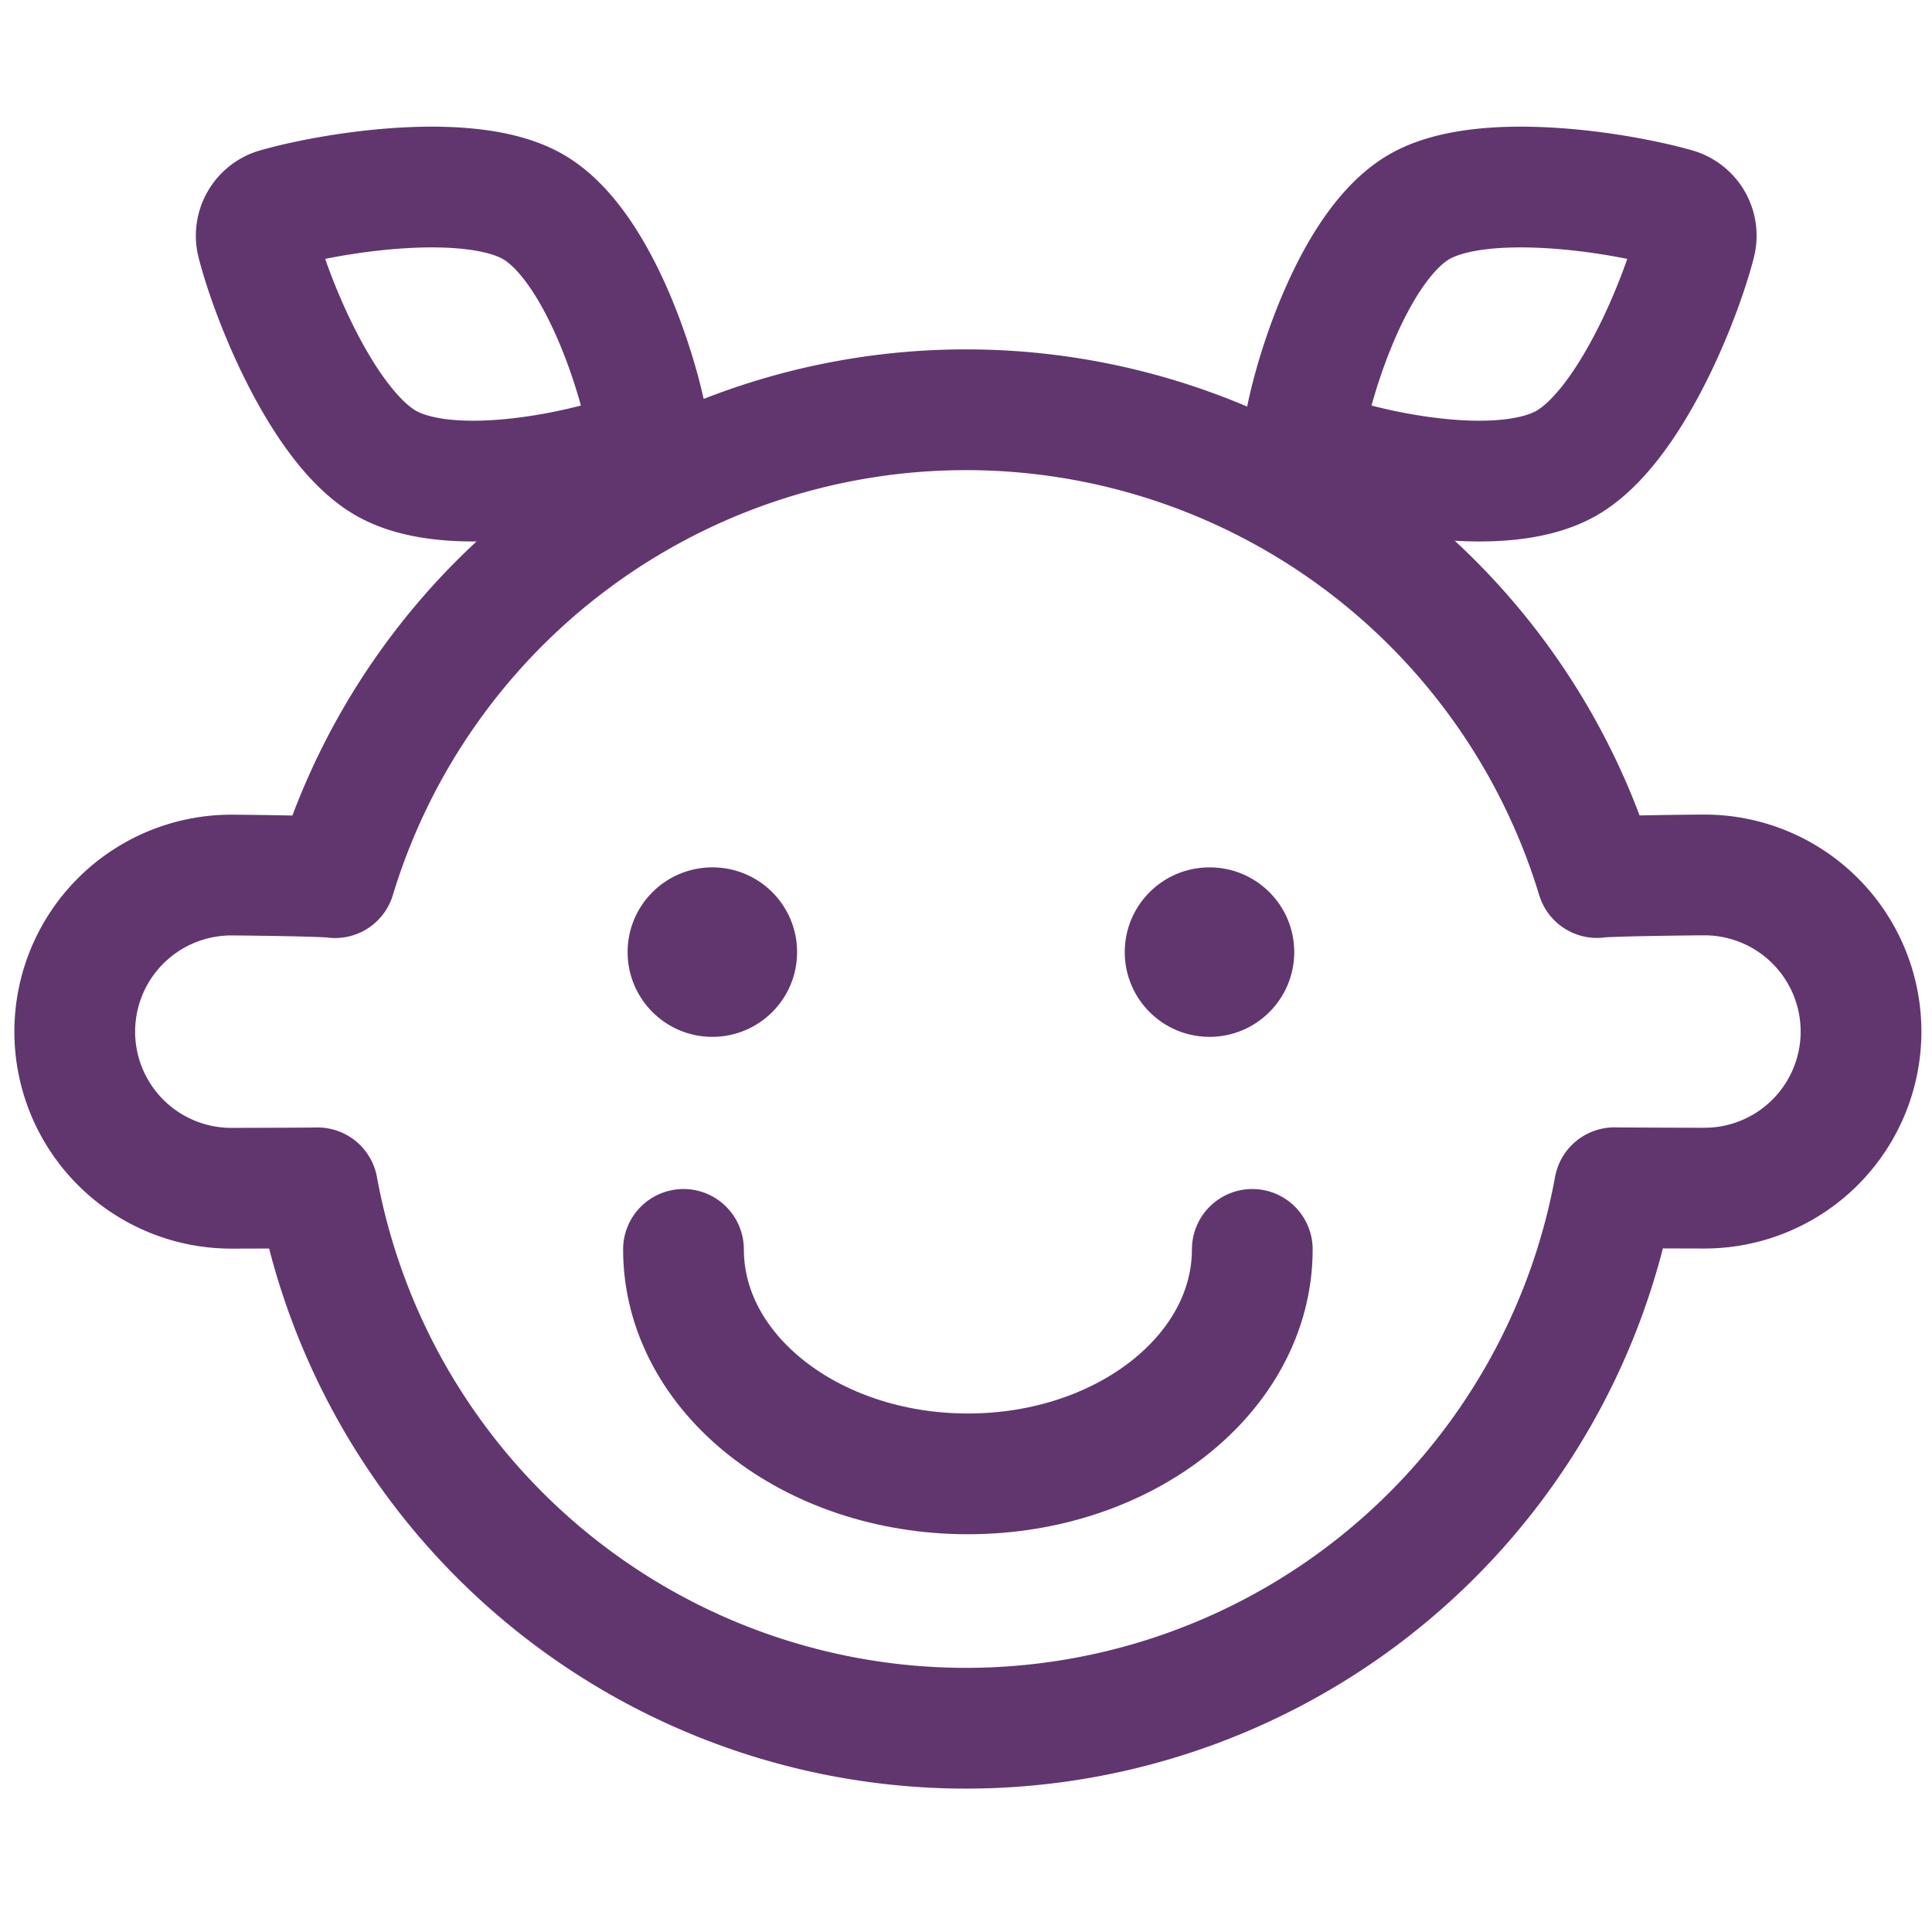
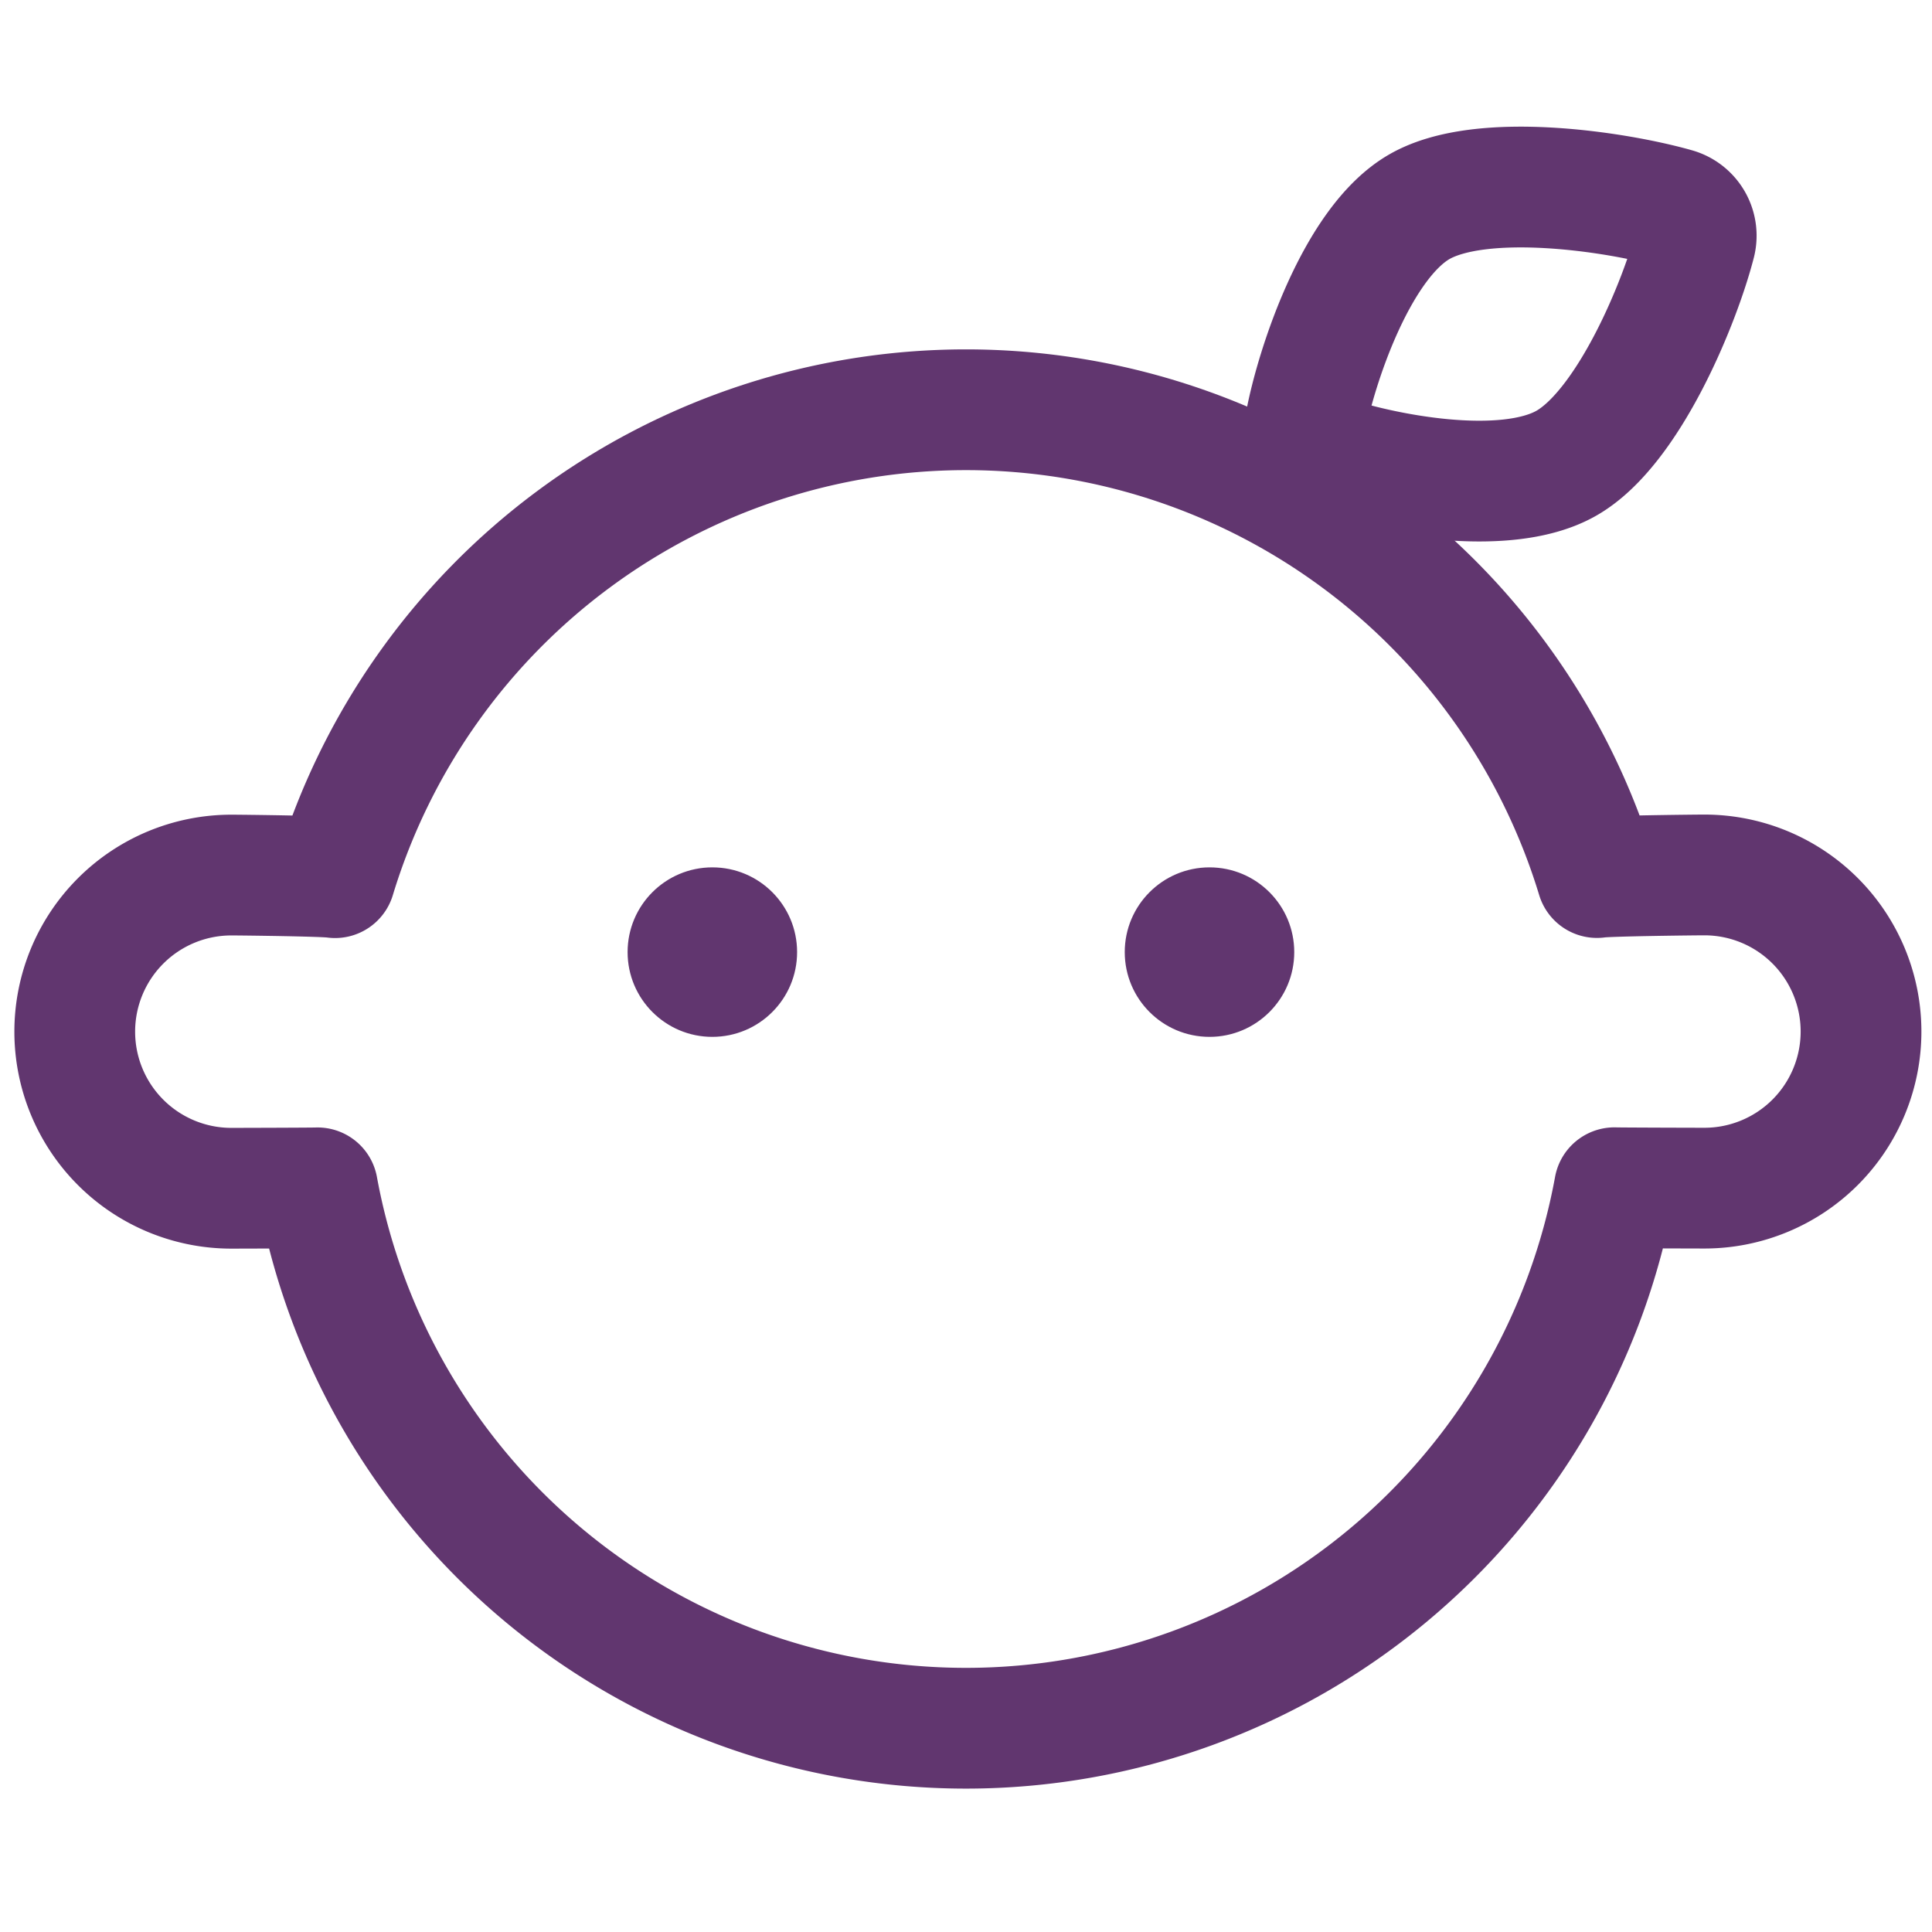
<svg xmlns="http://www.w3.org/2000/svg" id="b25c7253-3596-4825-83dd-858e31d403f7" data-name="Layer 1" viewBox="0 0 512 512">
  <defs>
    <style> .a92774c1-1ea6-4c7d-ada8-165199b0cc9b { fill: none; stroke-width: 32px; } .a92774c1-1ea6-4c7d-ada8-165199b0cc9b, .ef591bd6-69a3-4e28-83fa-4c5d5f5cbe23 { stroke: #61366f; stroke-linecap: round; stroke-linejoin: round; } .ef591bd6-69a3-4e28-83fa-4c5d5f5cbe23 { fill: #61366f; } </style>
  </defs>
  <path class="a92774c1-1ea6-4c7d-ada8-165199b0cc9b" d="M256,458A174.73,174.73,0,0,0,427.85,314.76c.94.06,22.88.11,23.84.11a41.48,41.48,0,0,0,0-83c-2.56,0-26.05.25-28.48.69A174.76,174.76,0,0,0,256,108.59h0a174.76,174.76,0,0,0-167.21,124c-2.43-.44-24.92-.69-27.48-.69a41.48,41.48,0,0,0,0,83c1,0,21.9-.05,22.84-.11A174.73,174.73,0,0,0,256,458Z" />
  <circle class="ef591bd6-69a3-4e28-83fa-4c5d5f5cbe23" cx="188.78" cy="252.32" r="21.96" />
  <circle class="ef591bd6-69a3-4e28-83fa-4c5d5f5cbe23" cx="320.53" cy="252.32" r="21.96" />
-   <path class="a92774c1-1ea6-4c7d-ada8-165199b0cc9b" d="M331.87,331.1c0,32.86-33.75,59.49-75.37,59.49S181.13,364,181.13,331.1" />
  <path class="a92774c1-1ea6-4c7d-ada8-165199b0cc9b" d="M376.18,54.77C359.53,64.32,348.81,97.1,346,111.89a7.51,7.51,0,0,0,4.86,8.48c14.2,5,47.66,11.9,64.3,2.35,16.48-9.45,30.08-42.66,34.12-58.39a7.52,7.52,0,0,0-5.22-9.1C428.43,50.78,392.65,45.32,376.18,54.77Z" />
-   <path class="a92774c1-1ea6-4c7d-ada8-165199b0cc9b" d="M141.23,54.77c16.65,9.55,27.37,42.33,30.19,57.12a7.51,7.51,0,0,1-4.87,8.48c-14.19,5-47.65,11.9-64.3,2.35-16.47-9.45-30.07-42.66-34.11-58.39a7.52,7.52,0,0,1,5.22-9.1C89,50.78,124.76,45.32,141.23,54.77Z" />
</svg>